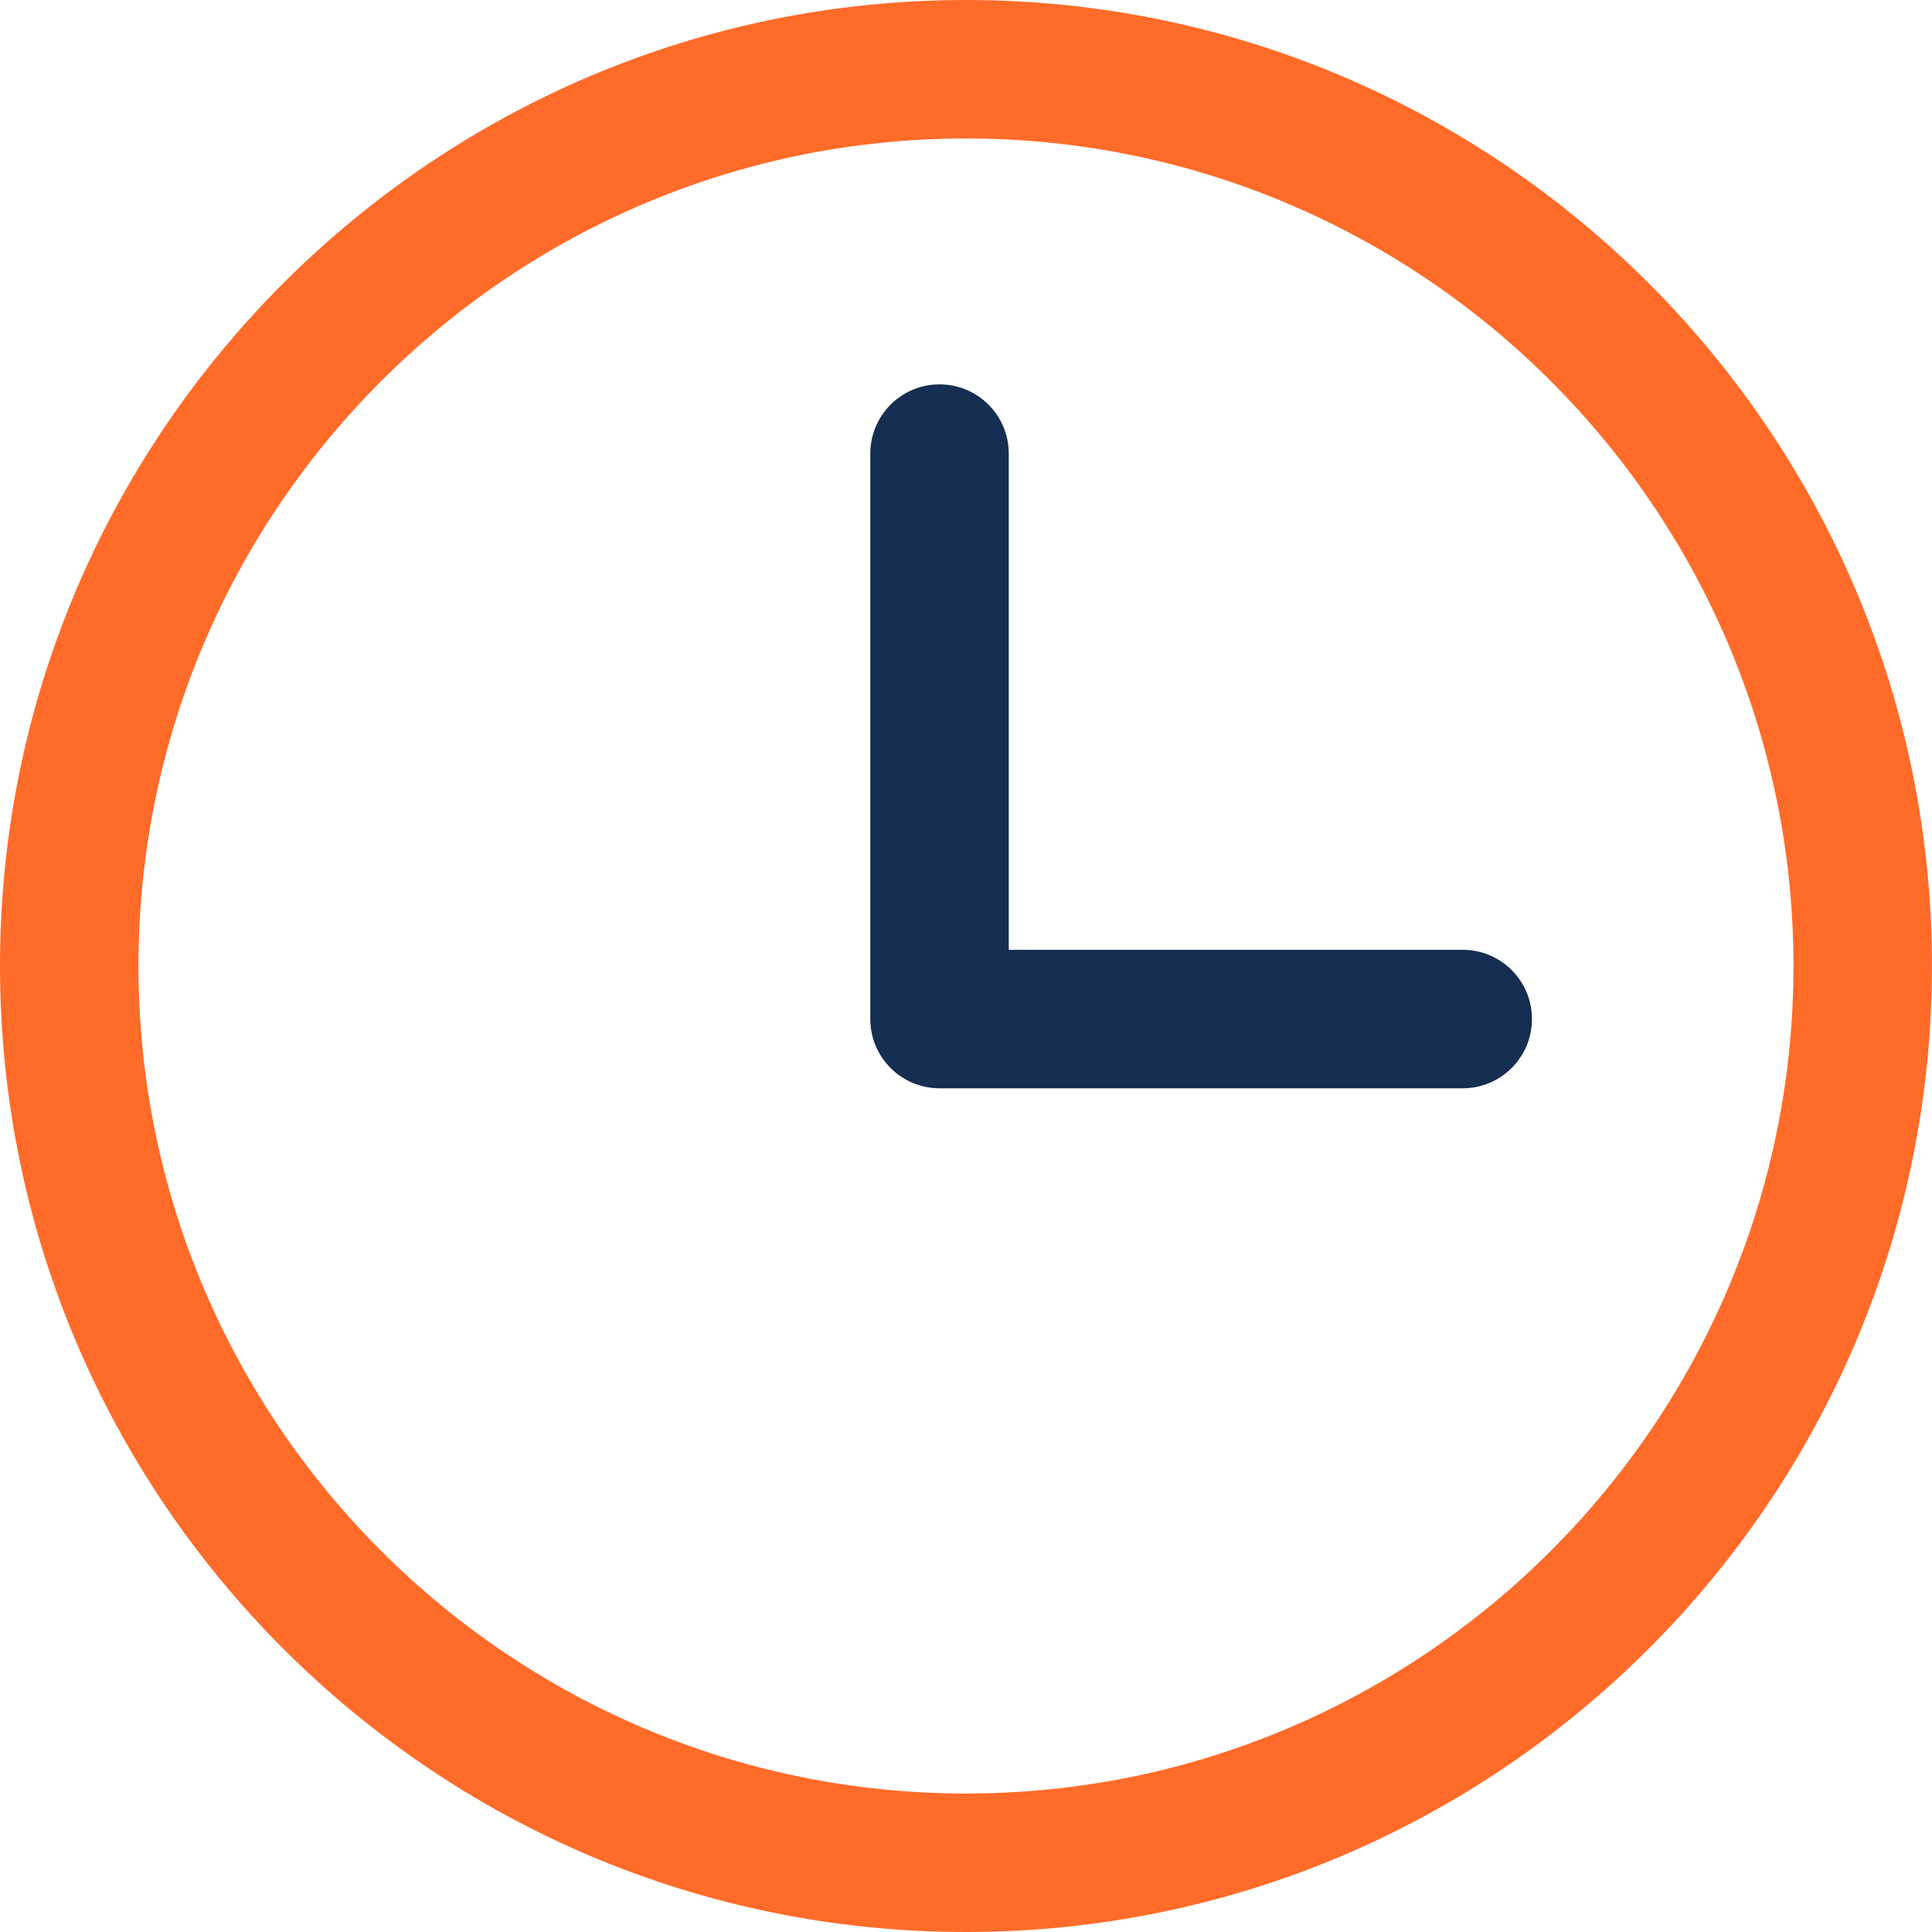
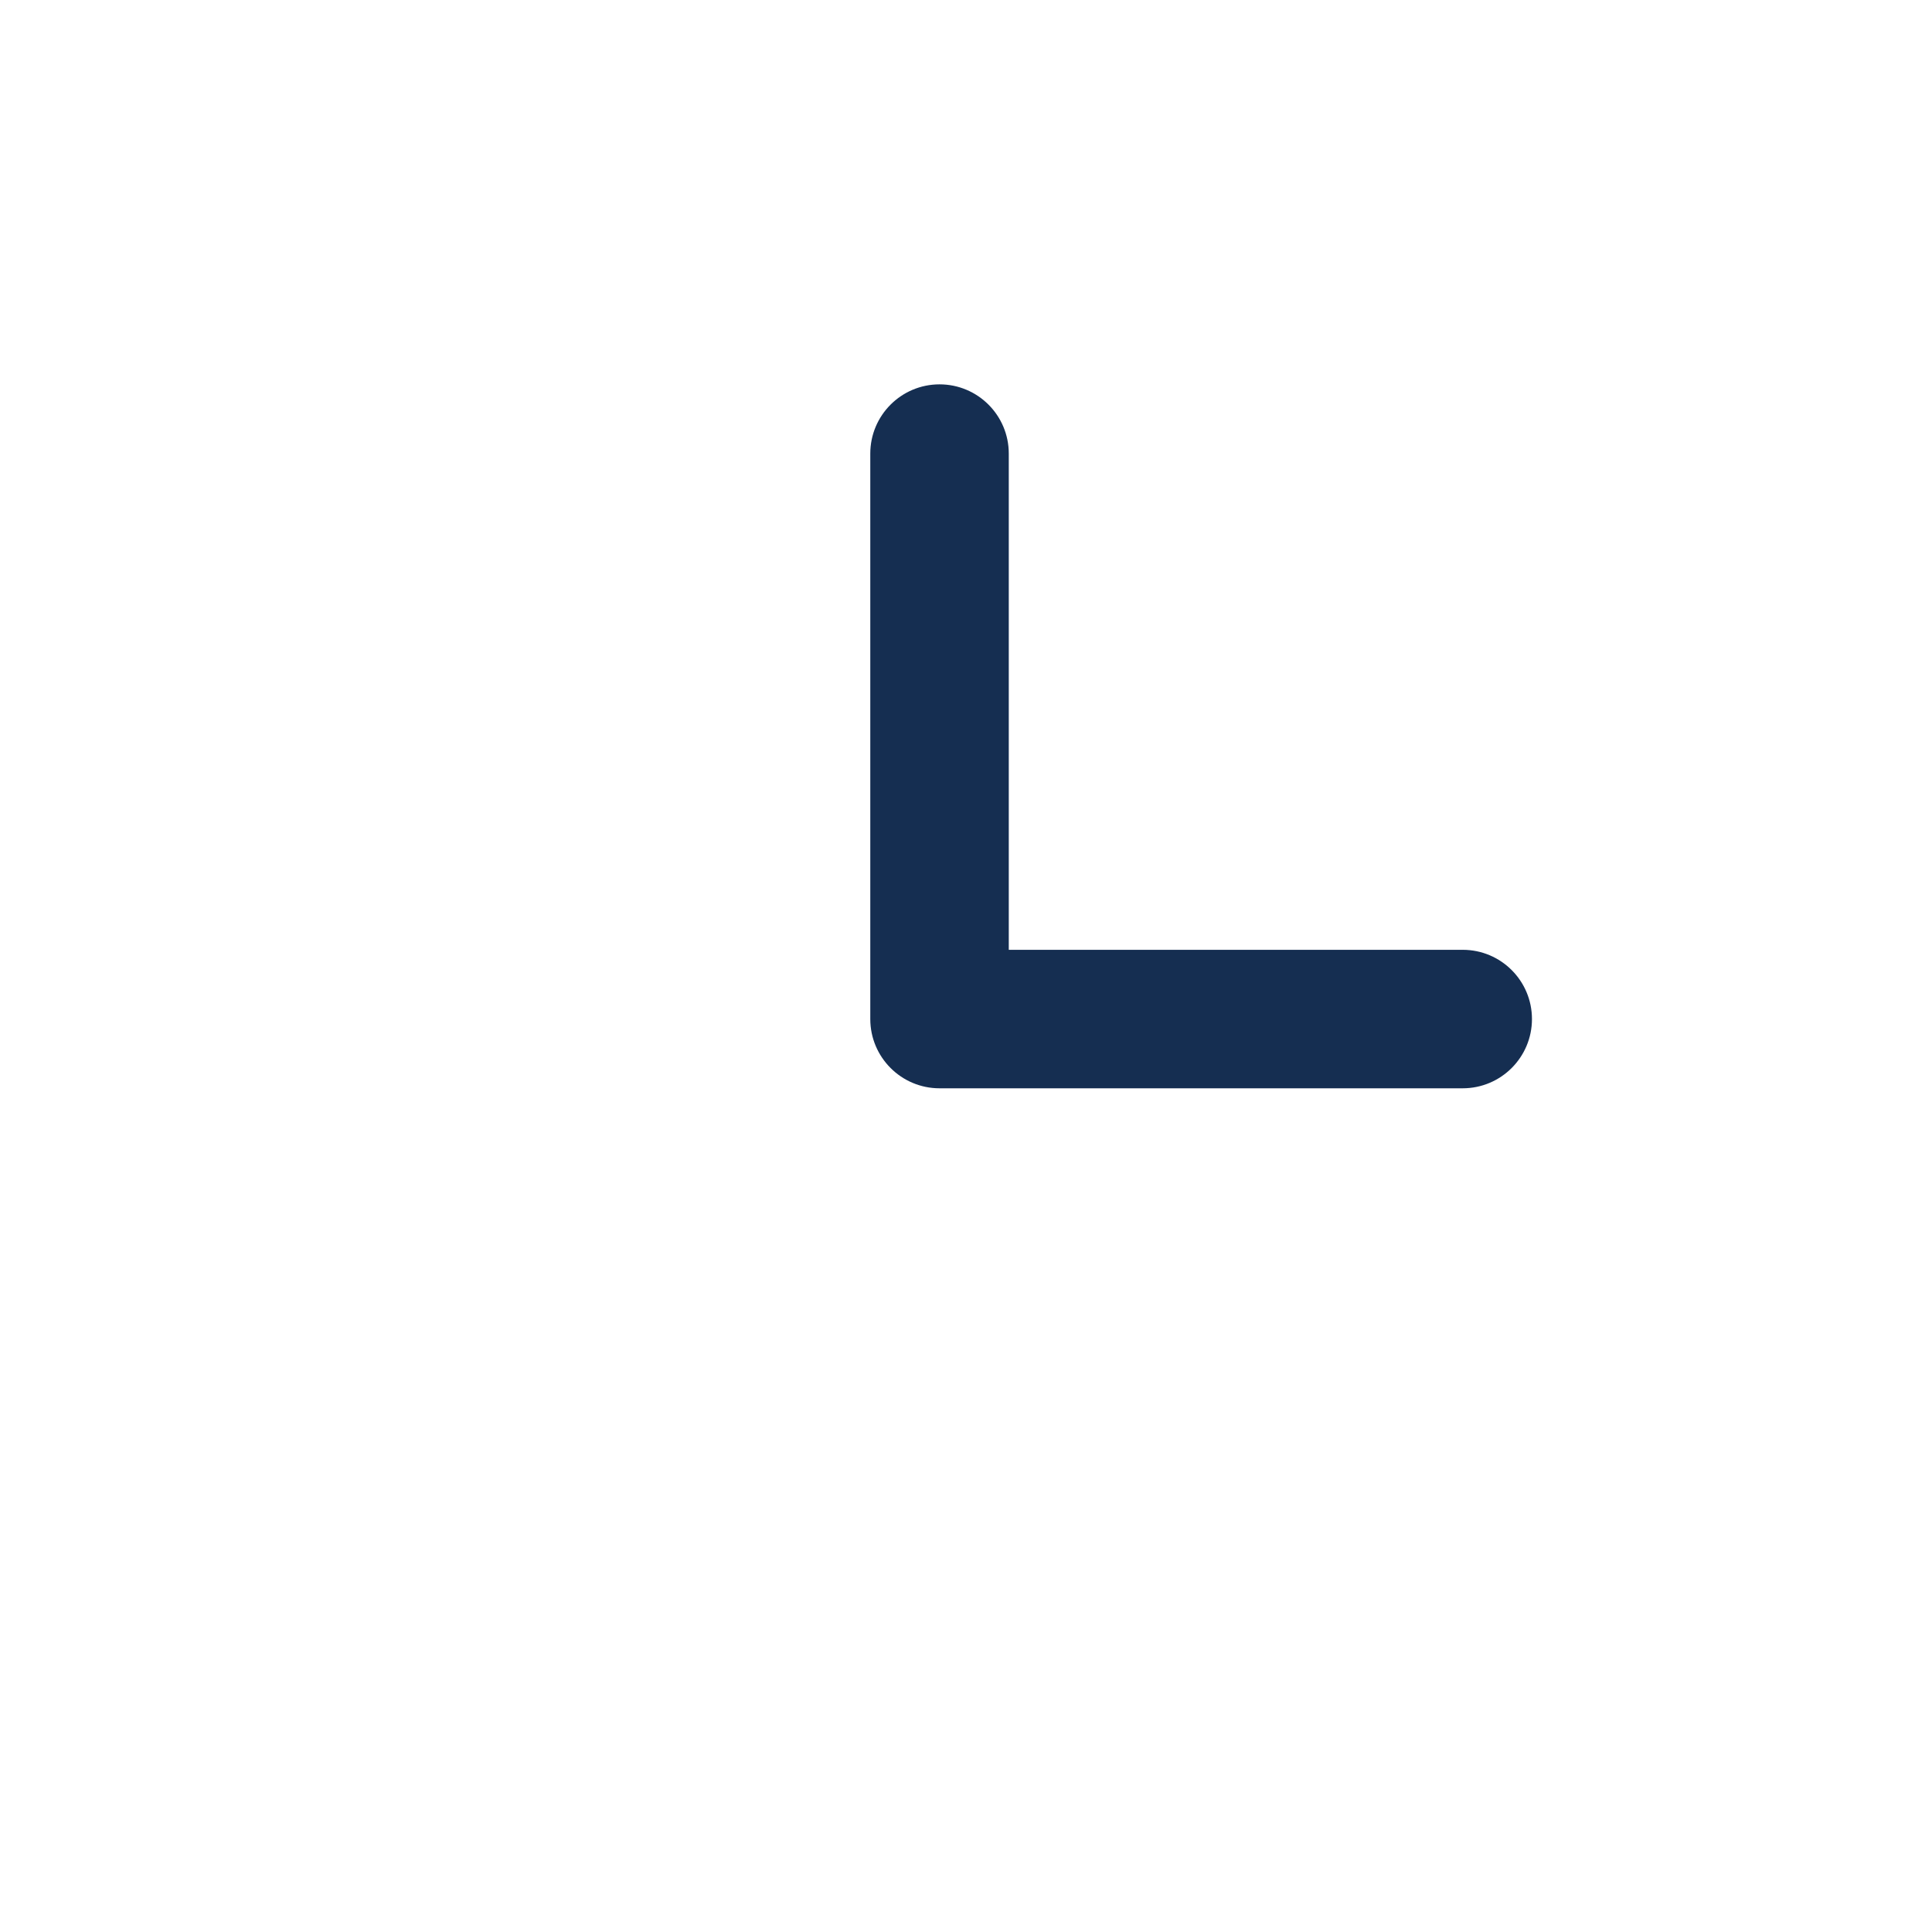
<svg xmlns="http://www.w3.org/2000/svg" width="50" height="50" viewBox="0 0 50 50" fill="none">
-   <path d="M25 0C11.215 0 0 11.215 0 24.999C0 38.785 11.215 50 25 50C38.784 50 49.999 38.785 49.999 24.999C49.999 11.215 38.784 0 25 0ZM25 46.416C13.191 46.416 3.584 36.809 3.584 24.999C3.584 13.191 13.191 3.584 25 3.584C36.808 3.584 46.415 13.191 46.415 24.999C46.415 36.809 36.808 46.416 25 46.416Z" fill="#FF6B28" />
  <path d="M37.855 24.581H26.107V11.739C26.107 10.749 25.305 9.947 24.315 9.947C23.326 9.947 22.523 10.749 22.523 11.739V26.373C22.523 27.362 23.326 28.165 24.315 28.165H37.855C38.845 28.165 39.647 27.362 39.647 26.373C39.647 25.383 38.845 24.581 37.855 24.581Z" fill="#152E51" />
</svg>